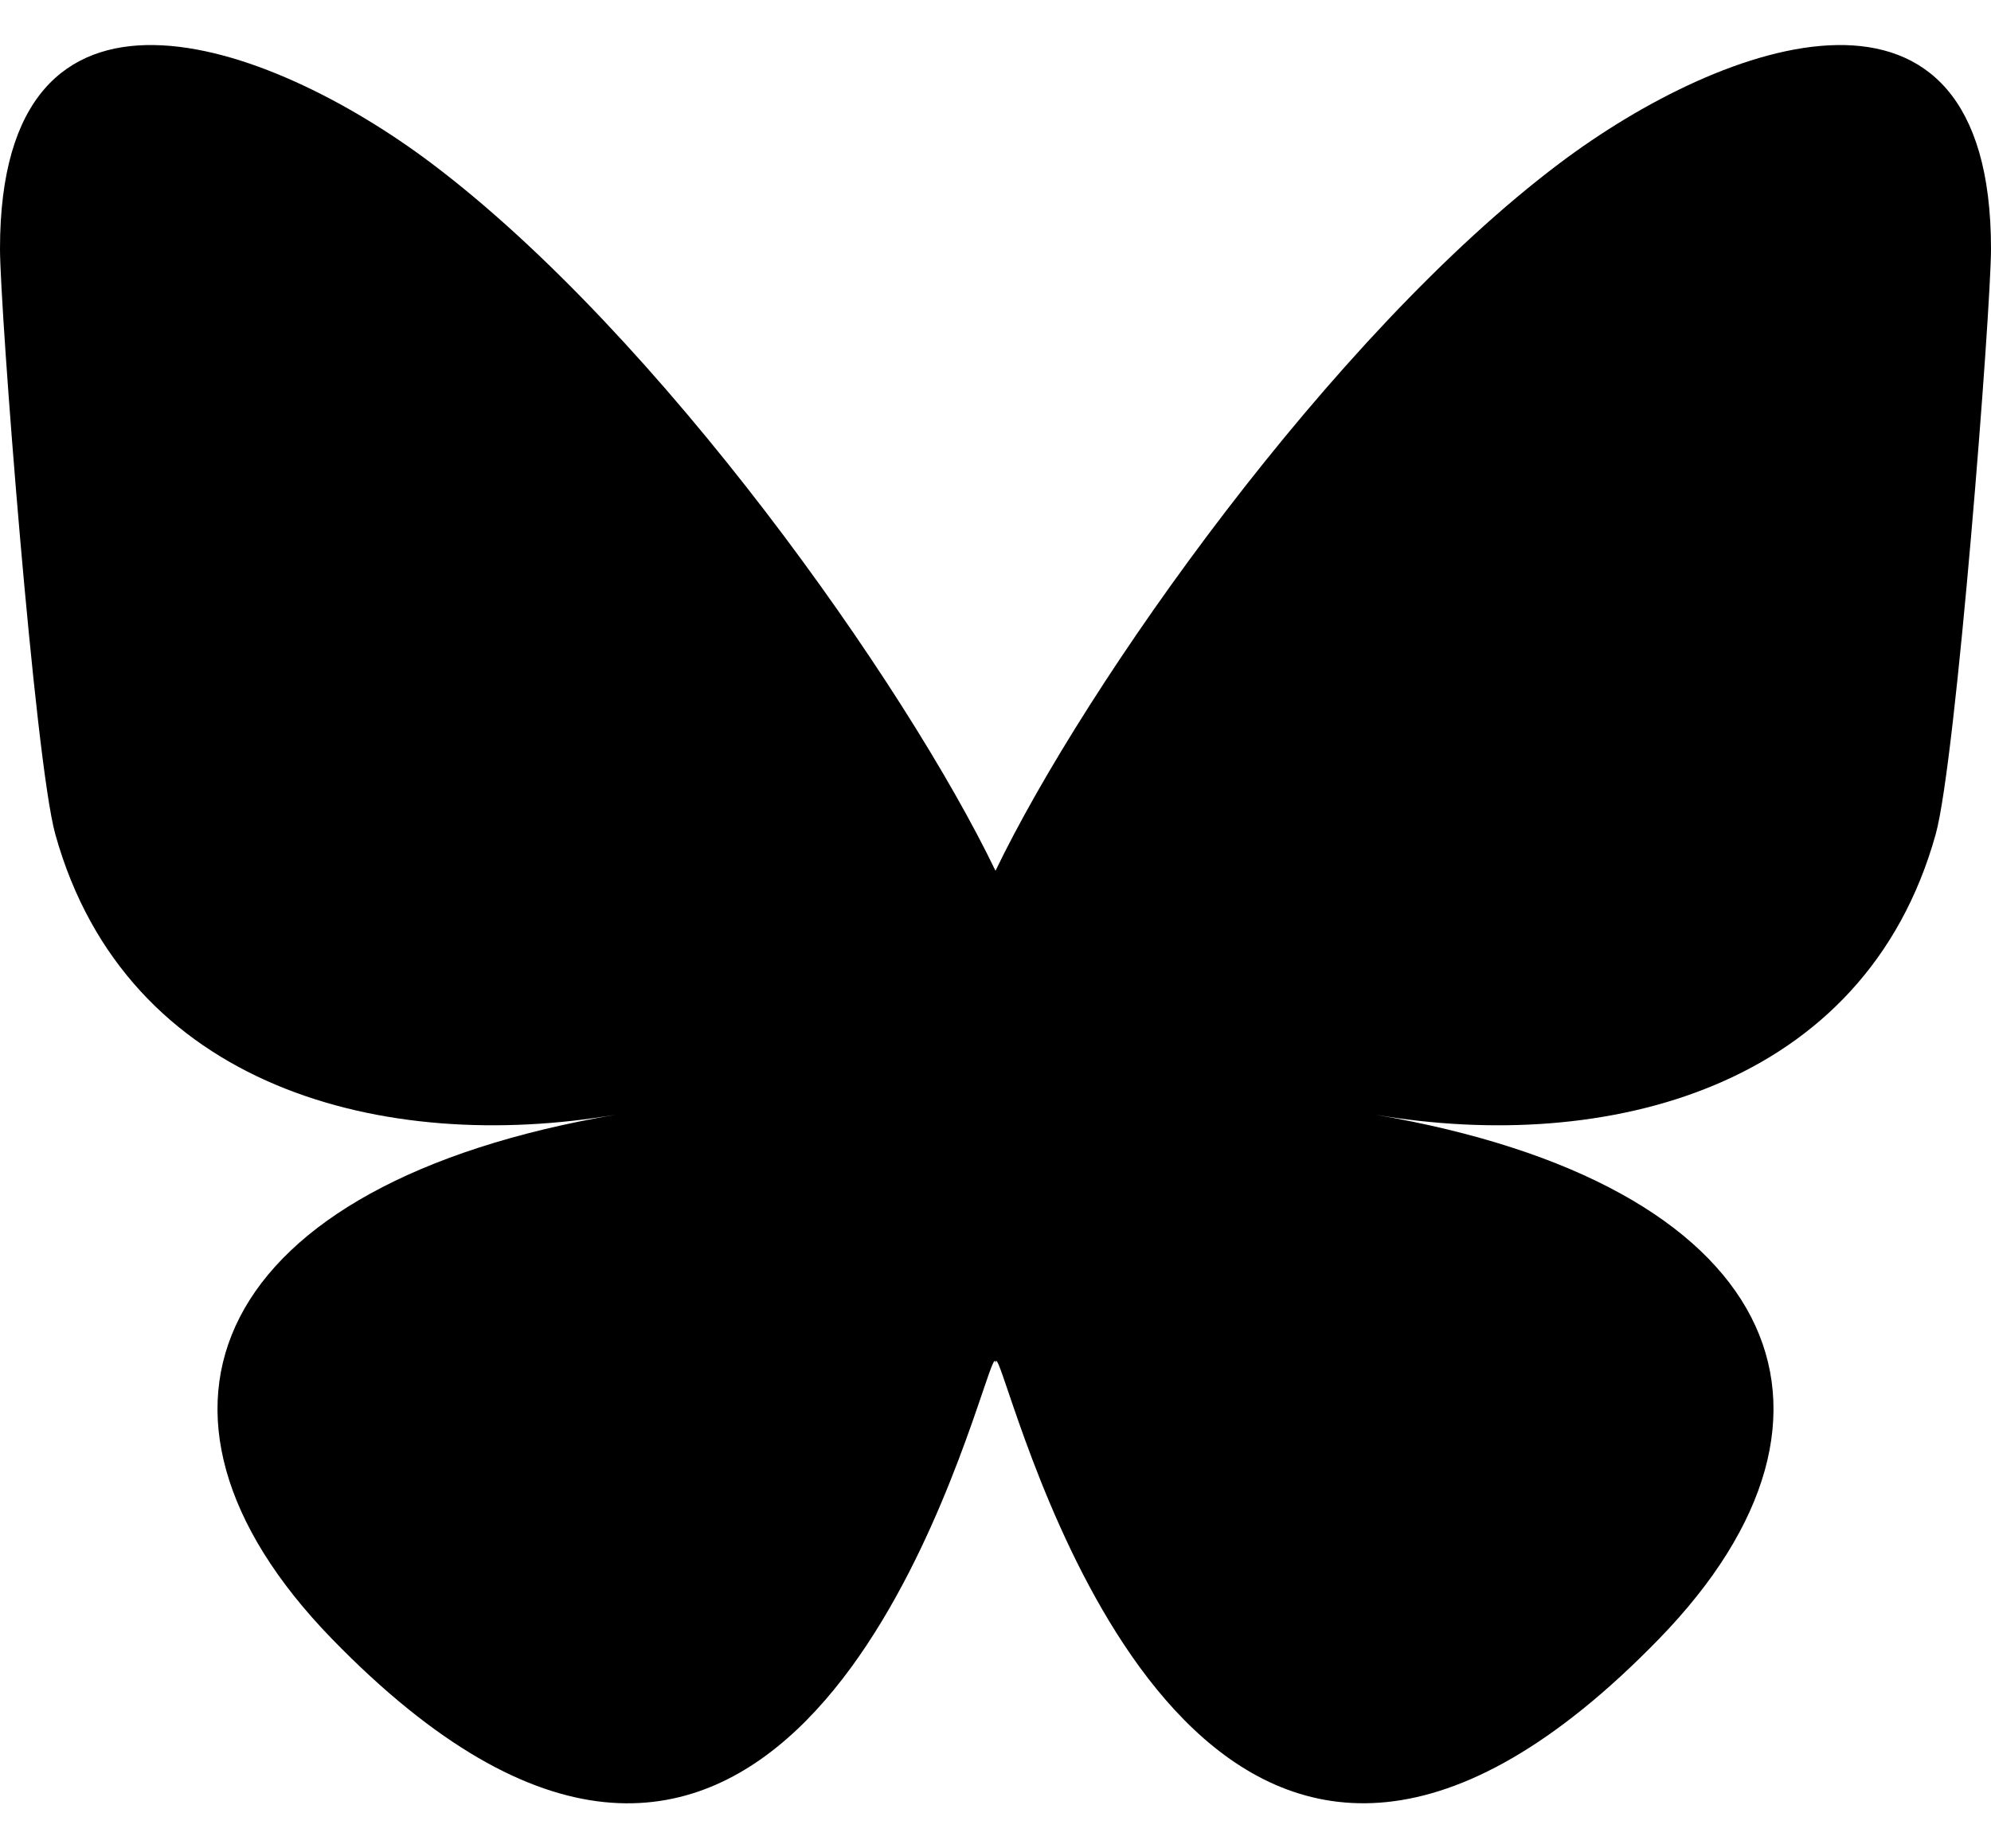
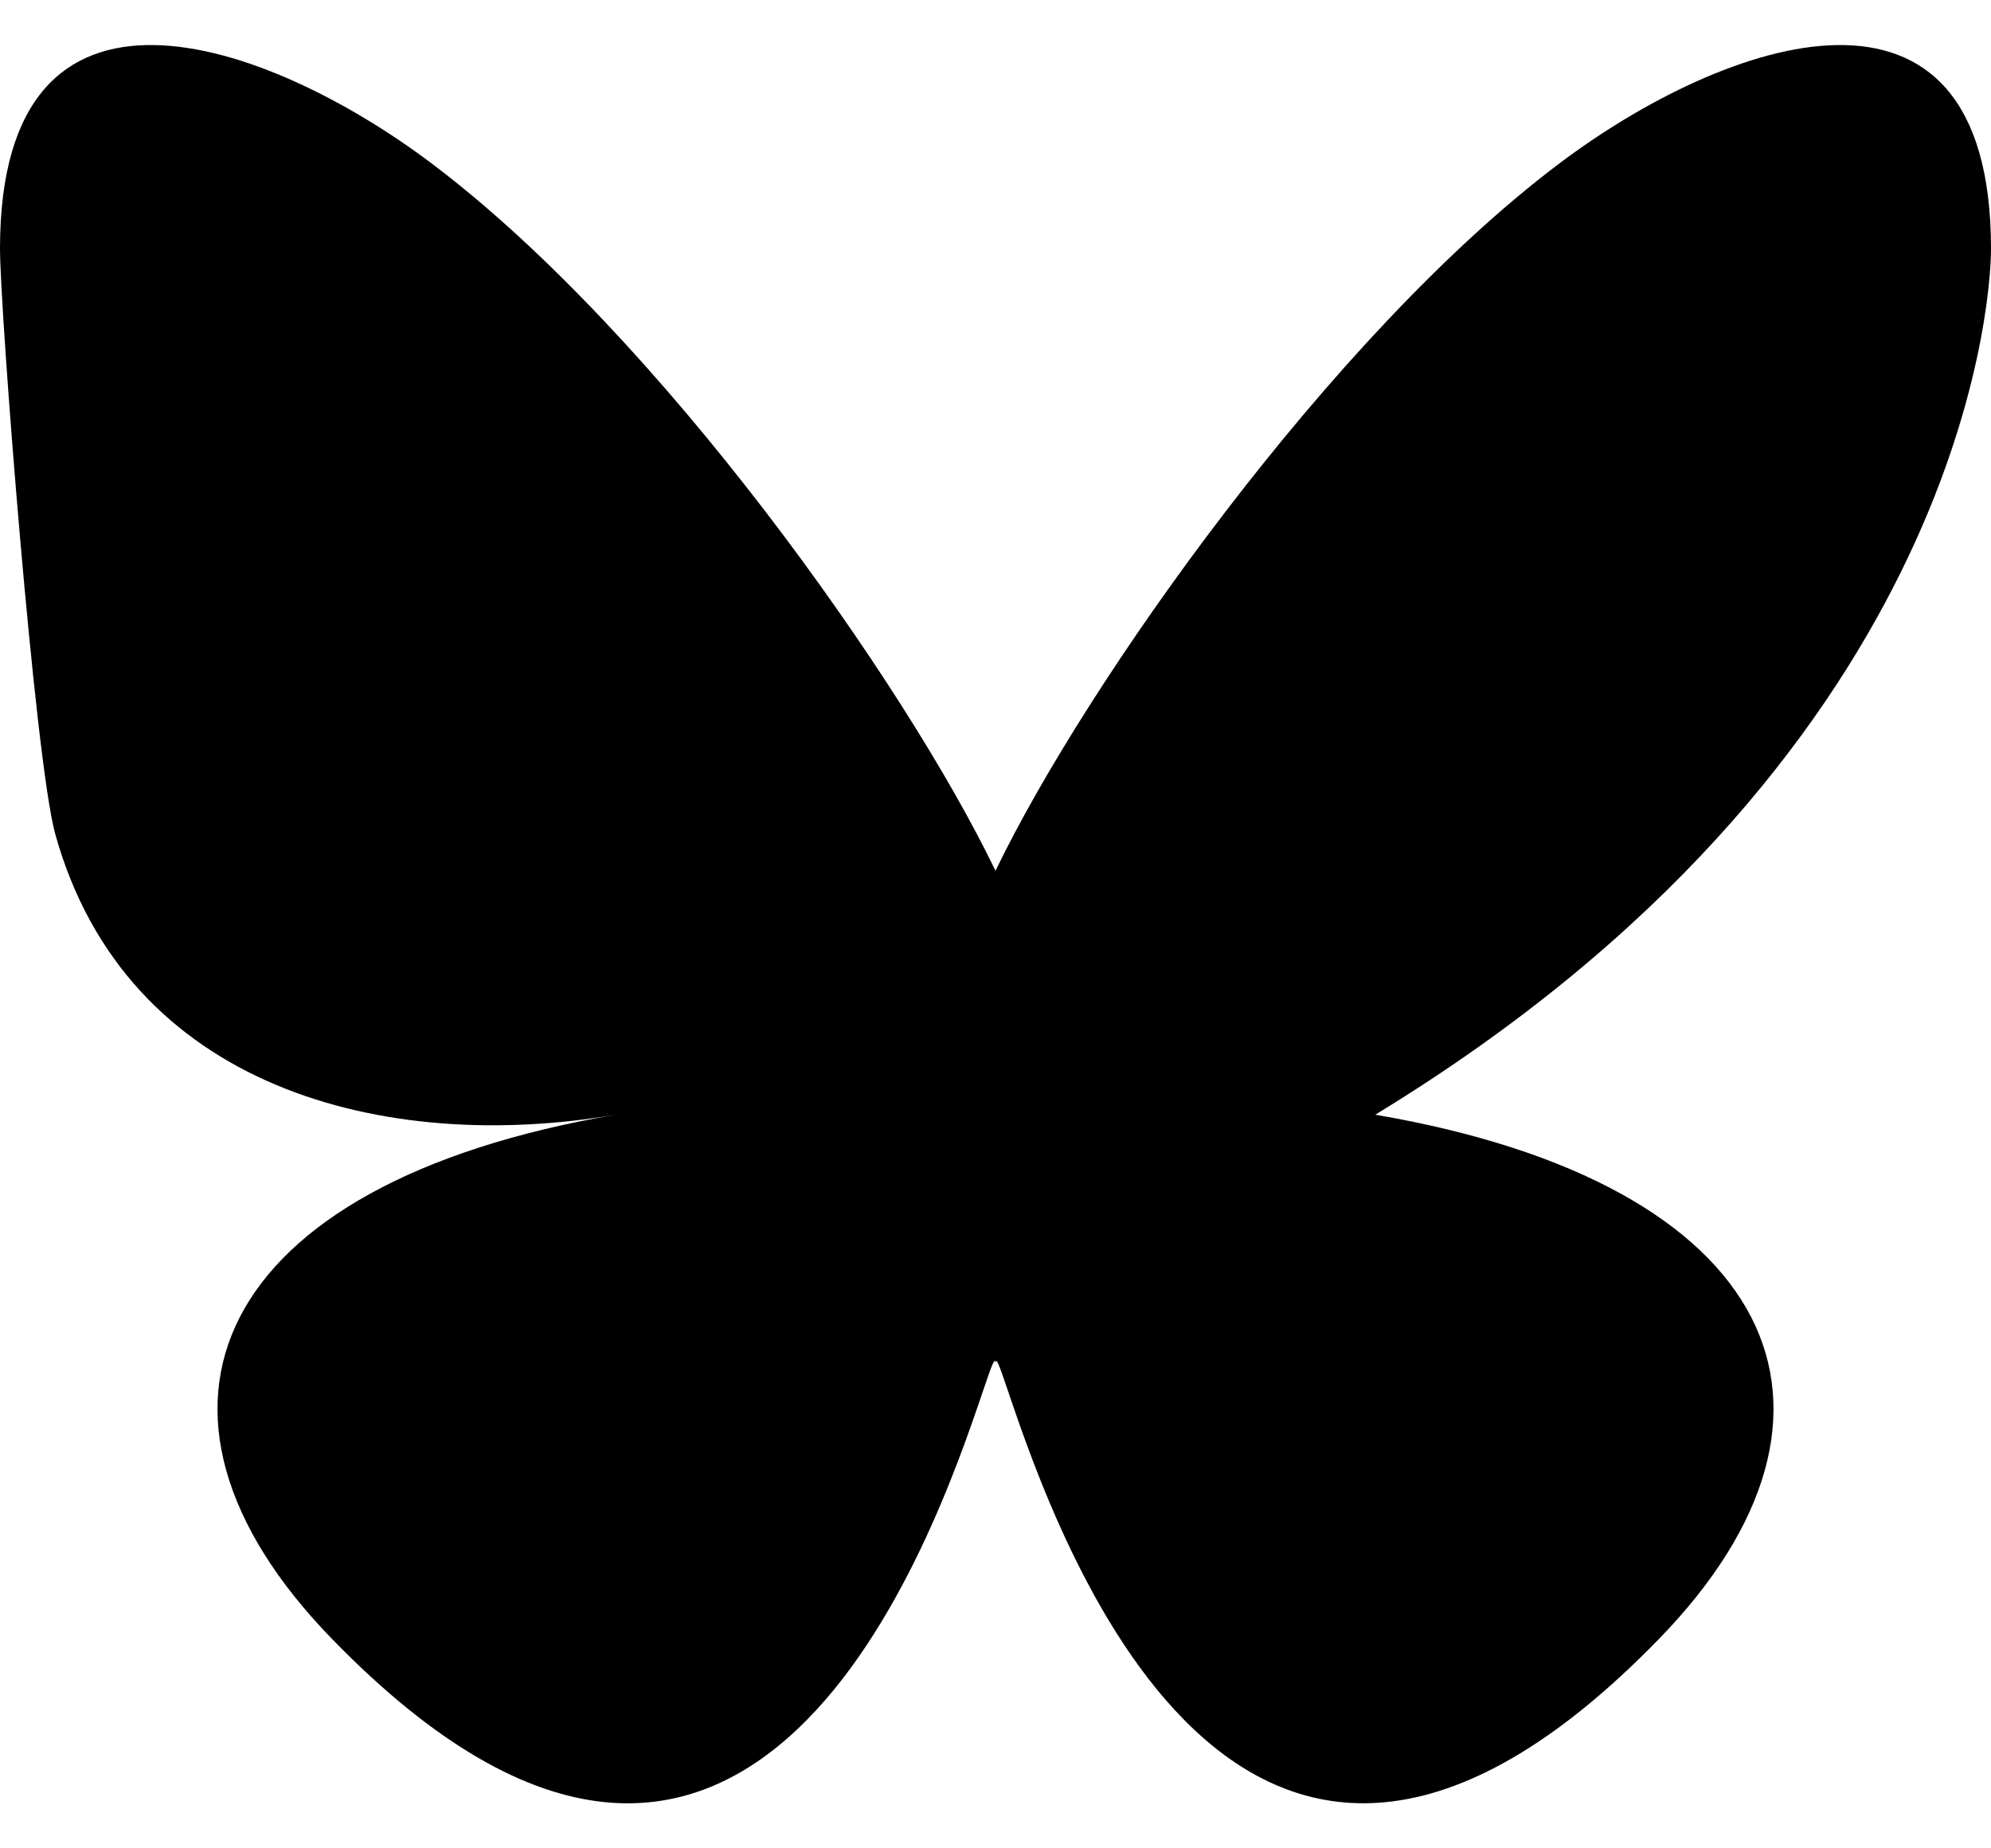
<svg xmlns="http://www.w3.org/2000/svg" width="28" height="26" viewBox="0 0 28 26" fill="none">
-   <path d="M21.931 2.298C18.721 4.716 15.268 9.618 14 12.249C12.733 9.618 9.279 4.716 6.069 2.298C3.753 0.554 0 -0.796 0 3.499C0 4.356 0.49 10.705 0.778 11.736C1.777 15.319 5.419 16.233 8.659 15.68C2.996 16.647 1.556 19.849 4.667 23.052C10.575 29.135 13.159 21.526 13.821 19.576C13.944 19.216 14 19.049 14 19.197C14 19.049 14.057 19.216 14.179 19.576C14.841 21.525 17.424 29.134 23.333 23.052C26.444 19.849 25.004 16.647 19.341 15.68C22.581 16.233 26.223 15.319 27.222 11.736C27.51 10.705 28 4.356 28 3.499C28 -0.796 24.247 0.554 21.931 2.298Z" fill="black" />
+   <path d="M21.931 2.298C18.721 4.716 15.268 9.618 14 12.249C12.733 9.618 9.279 4.716 6.069 2.298C3.753 0.554 0 -0.796 0 3.499C0 4.356 0.49 10.705 0.778 11.736C1.777 15.319 5.419 16.233 8.659 15.68C2.996 16.647 1.556 19.849 4.667 23.052C10.575 29.135 13.159 21.526 13.821 19.576C13.944 19.216 14 19.049 14 19.197C14 19.049 14.057 19.216 14.179 19.576C14.841 21.525 17.424 29.134 23.333 23.052C26.444 19.849 25.004 16.647 19.341 15.68C27.51 10.705 28 4.356 28 3.499C28 -0.796 24.247 0.554 21.931 2.298Z" fill="black" />
</svg>